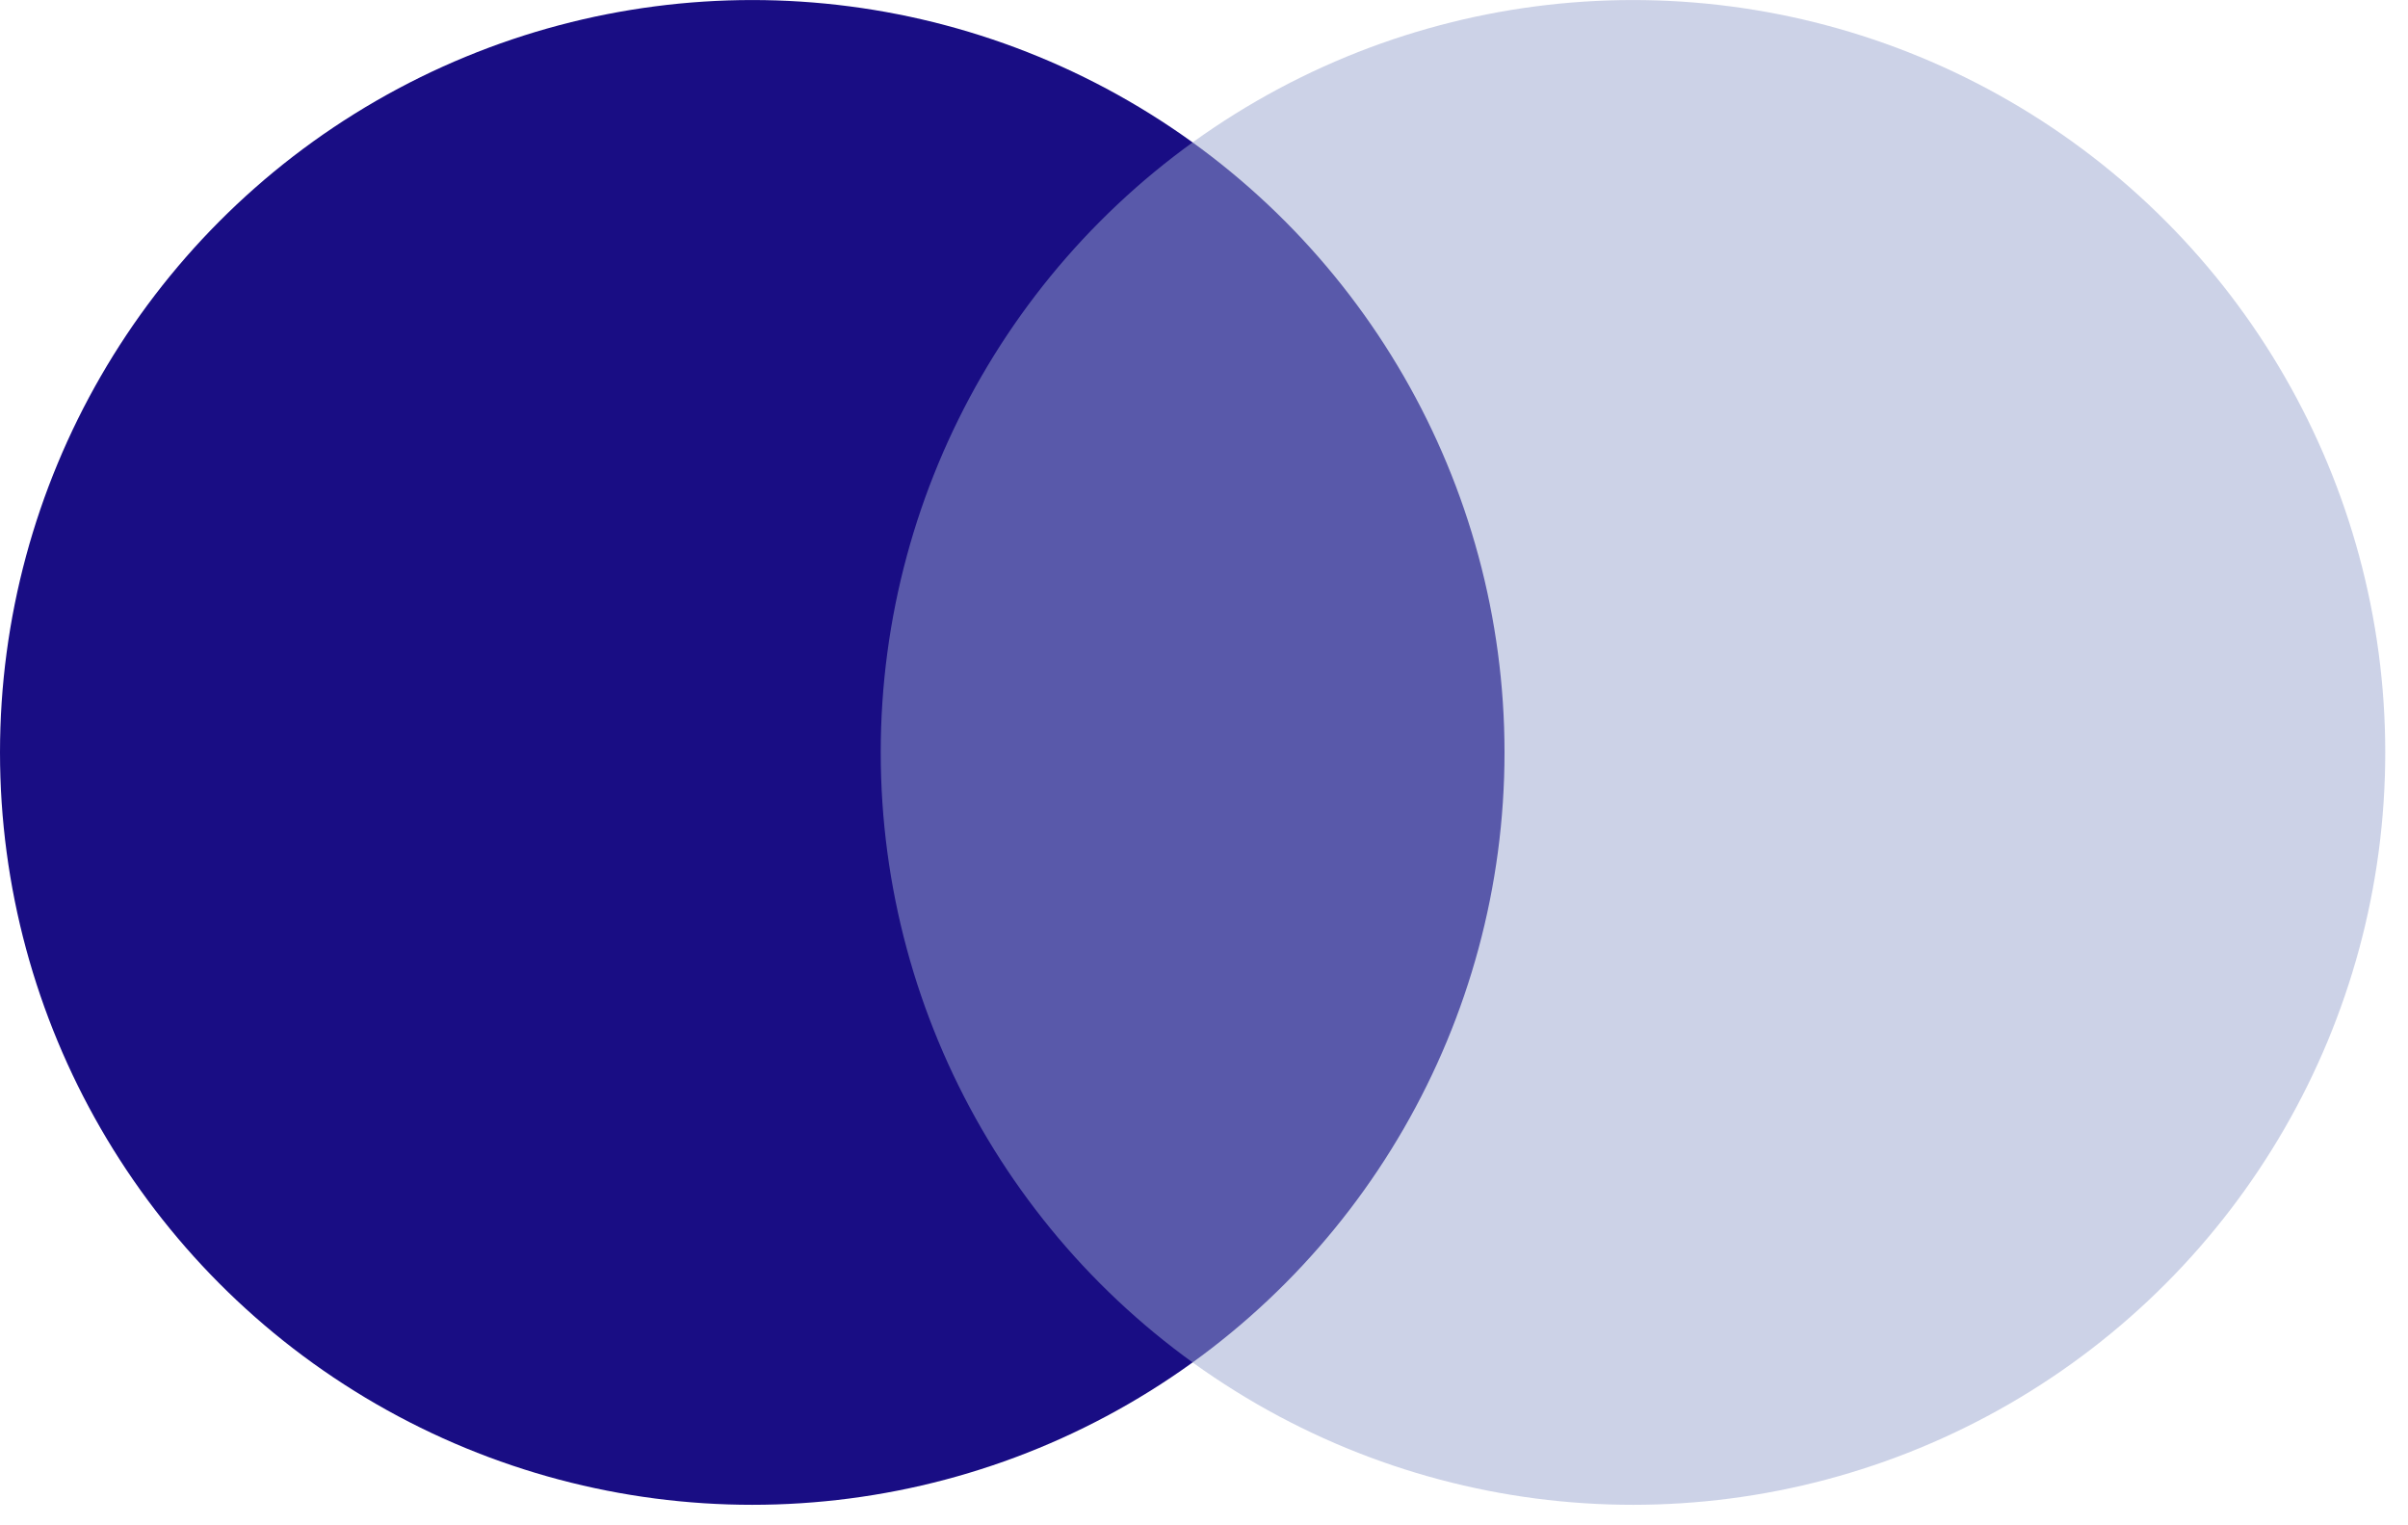
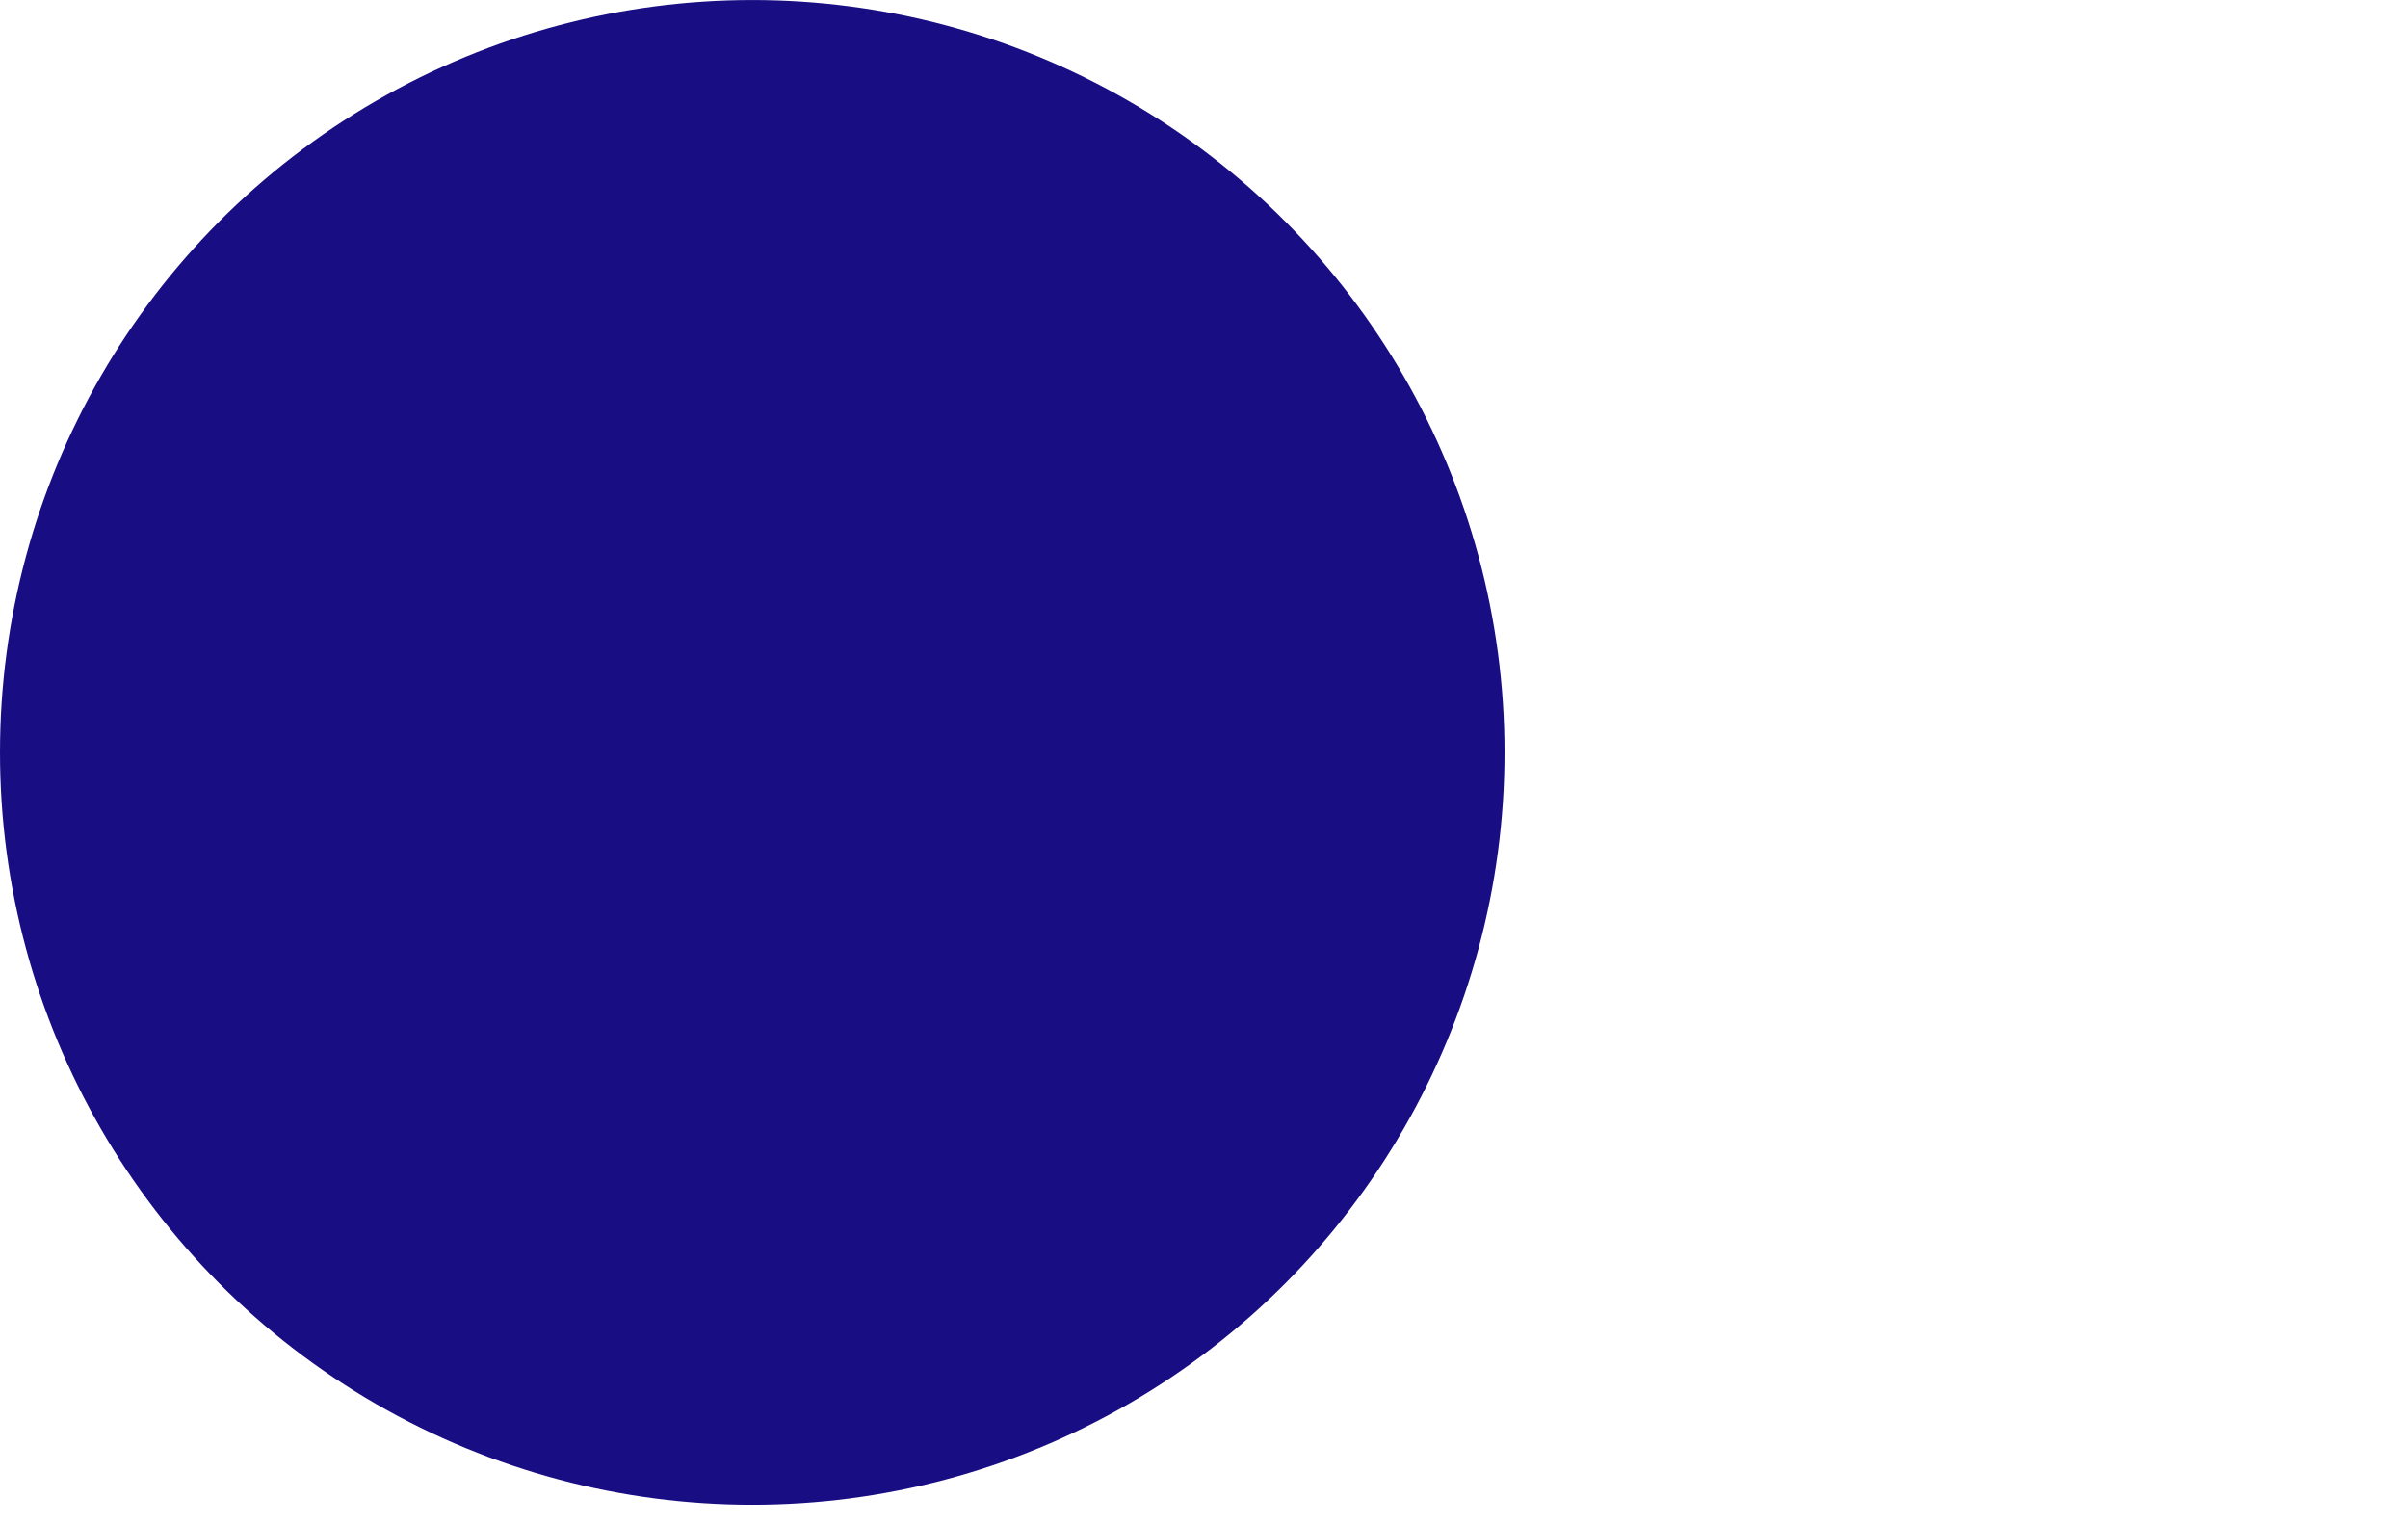
<svg xmlns="http://www.w3.org/2000/svg" fill="none" height="100%" overflow="visible" preserveAspectRatio="none" style="display: block;" viewBox="0 0 60 38" width="100%">
  <g id="Logo">
    <circle cx="18.744" cy="18.745" fill="#190D84" id="Ellipse 1" r="18.744" />
-     <circle cx="40.689" cy="18.745" fill="#9BA6D1" id="Ellipse 2" opacity="0.5" r="18.744" />
  </g>
</svg>